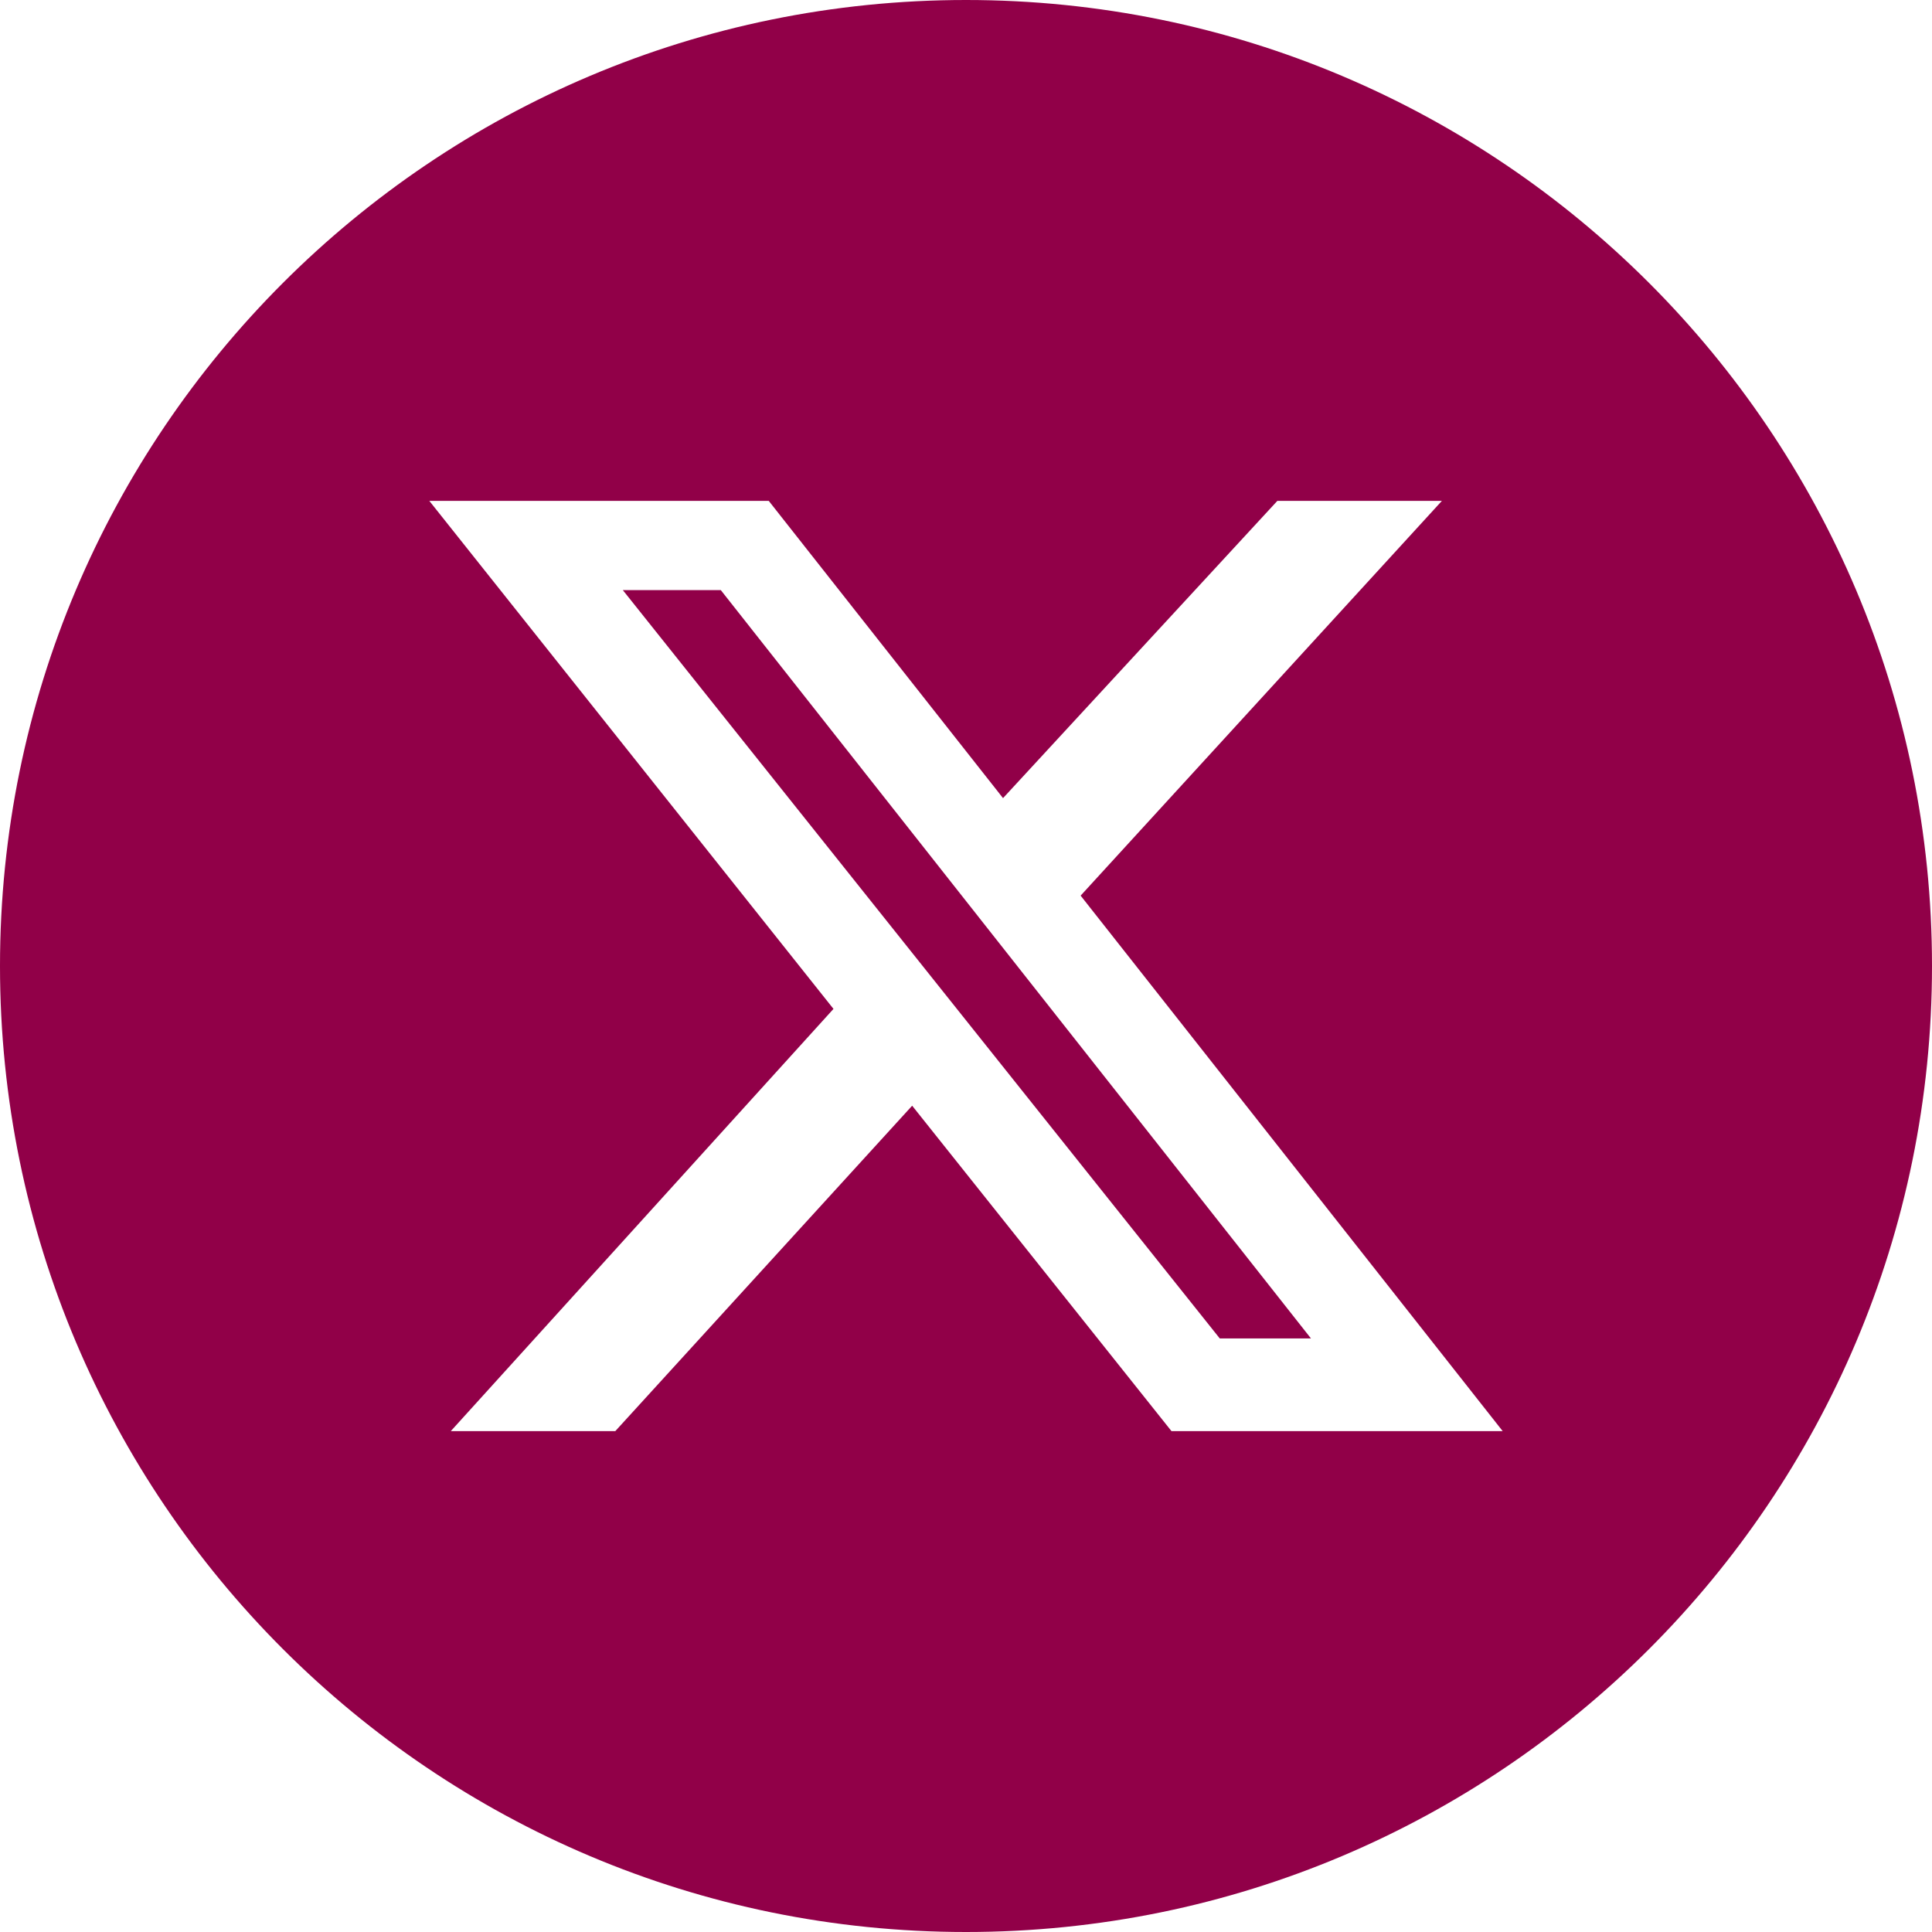
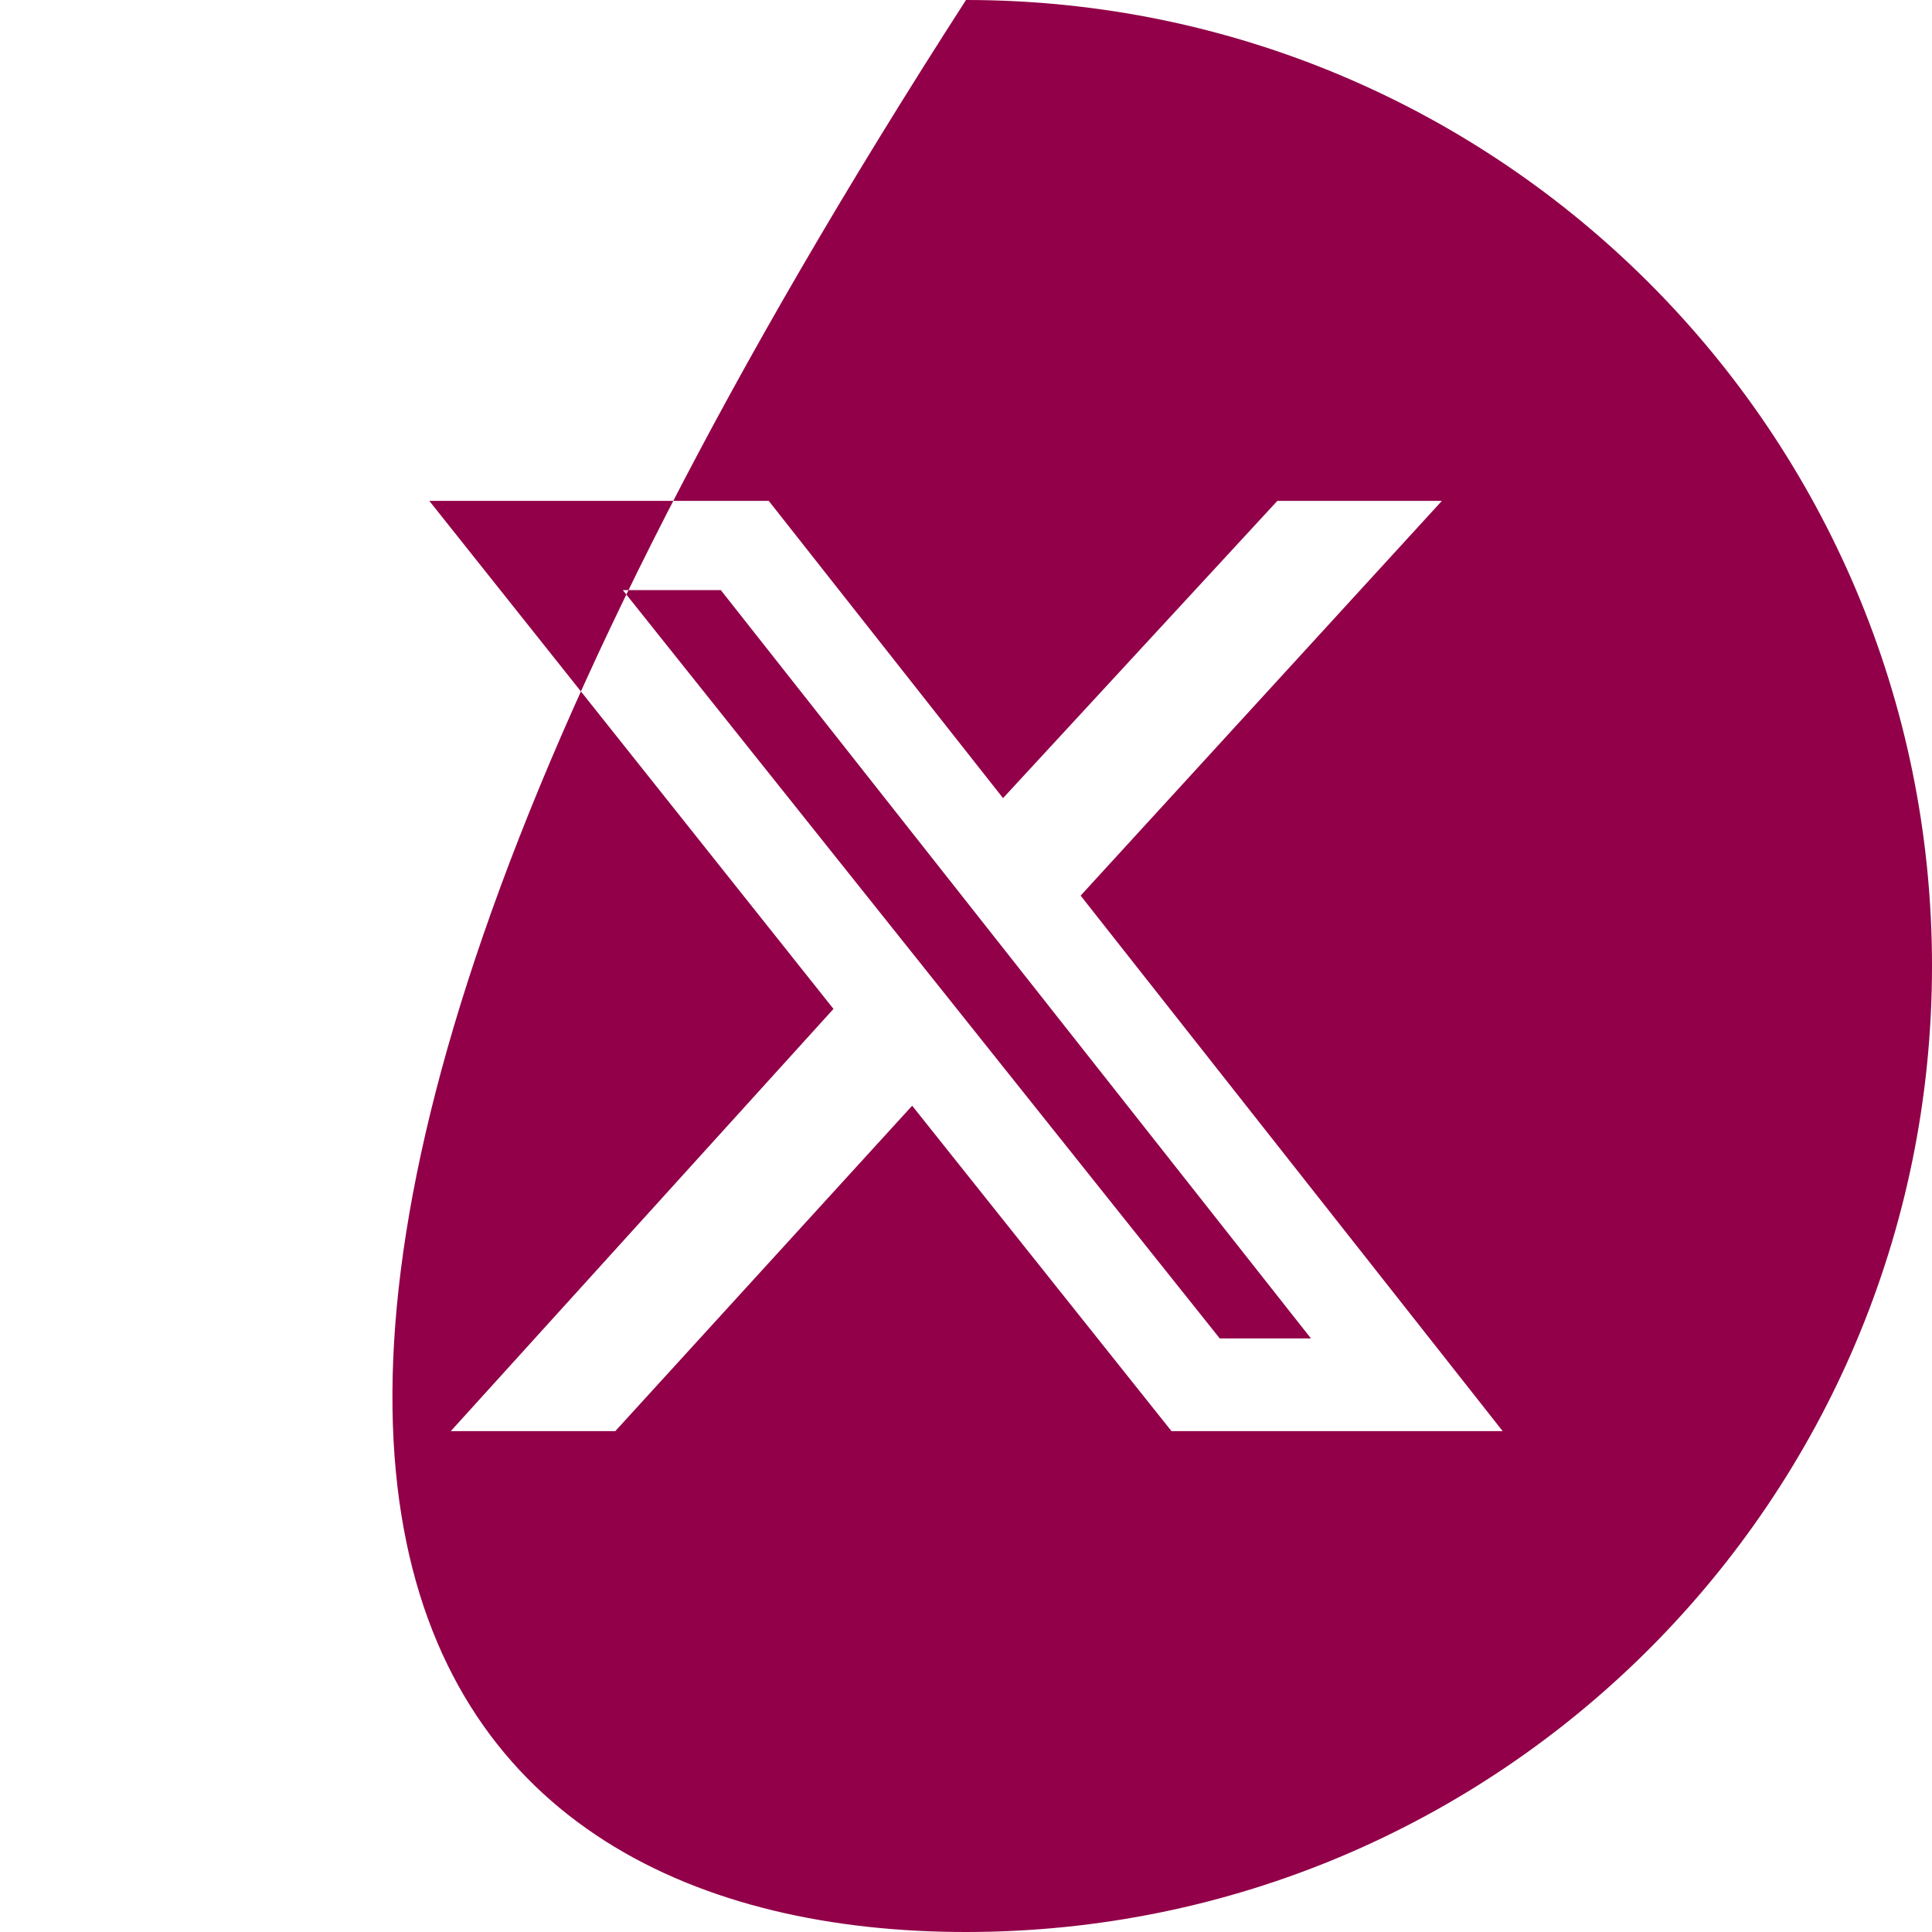
<svg xmlns="http://www.w3.org/2000/svg" width="54" height="54" viewBox="0 0 54 54" fill="none">
-   <path fill-rule="evenodd" clip-rule="evenodd" d="M27 54C41.912 54 54 41.912 54 27C54 12.088 41.912 0 27 0C12.088 0 0 12.088 0 27C0 41.912 12.088 54 27 54ZM40.301 14H35.702L28.035 22.308L21.487 14H12L23.296 28.199L12.6 40H17.198L25.495 30.905L32.743 40H42L30.204 25.033L40.301 14ZM36.642 37.41H34.093L17.408 16.494H20.147L36.642 37.41Z" fill="#910048" />
+   <path fill-rule="evenodd" clip-rule="evenodd" d="M27 54C41.912 54 54 41.912 54 27C54 12.088 41.912 0 27 0C0 41.912 12.088 54 27 54ZM40.301 14H35.702L28.035 22.308L21.487 14H12L23.296 28.199L12.6 40H17.198L25.495 30.905L32.743 40H42L30.204 25.033L40.301 14ZM36.642 37.41H34.093L17.408 16.494H20.147L36.642 37.41Z" fill="#910048" />
</svg>